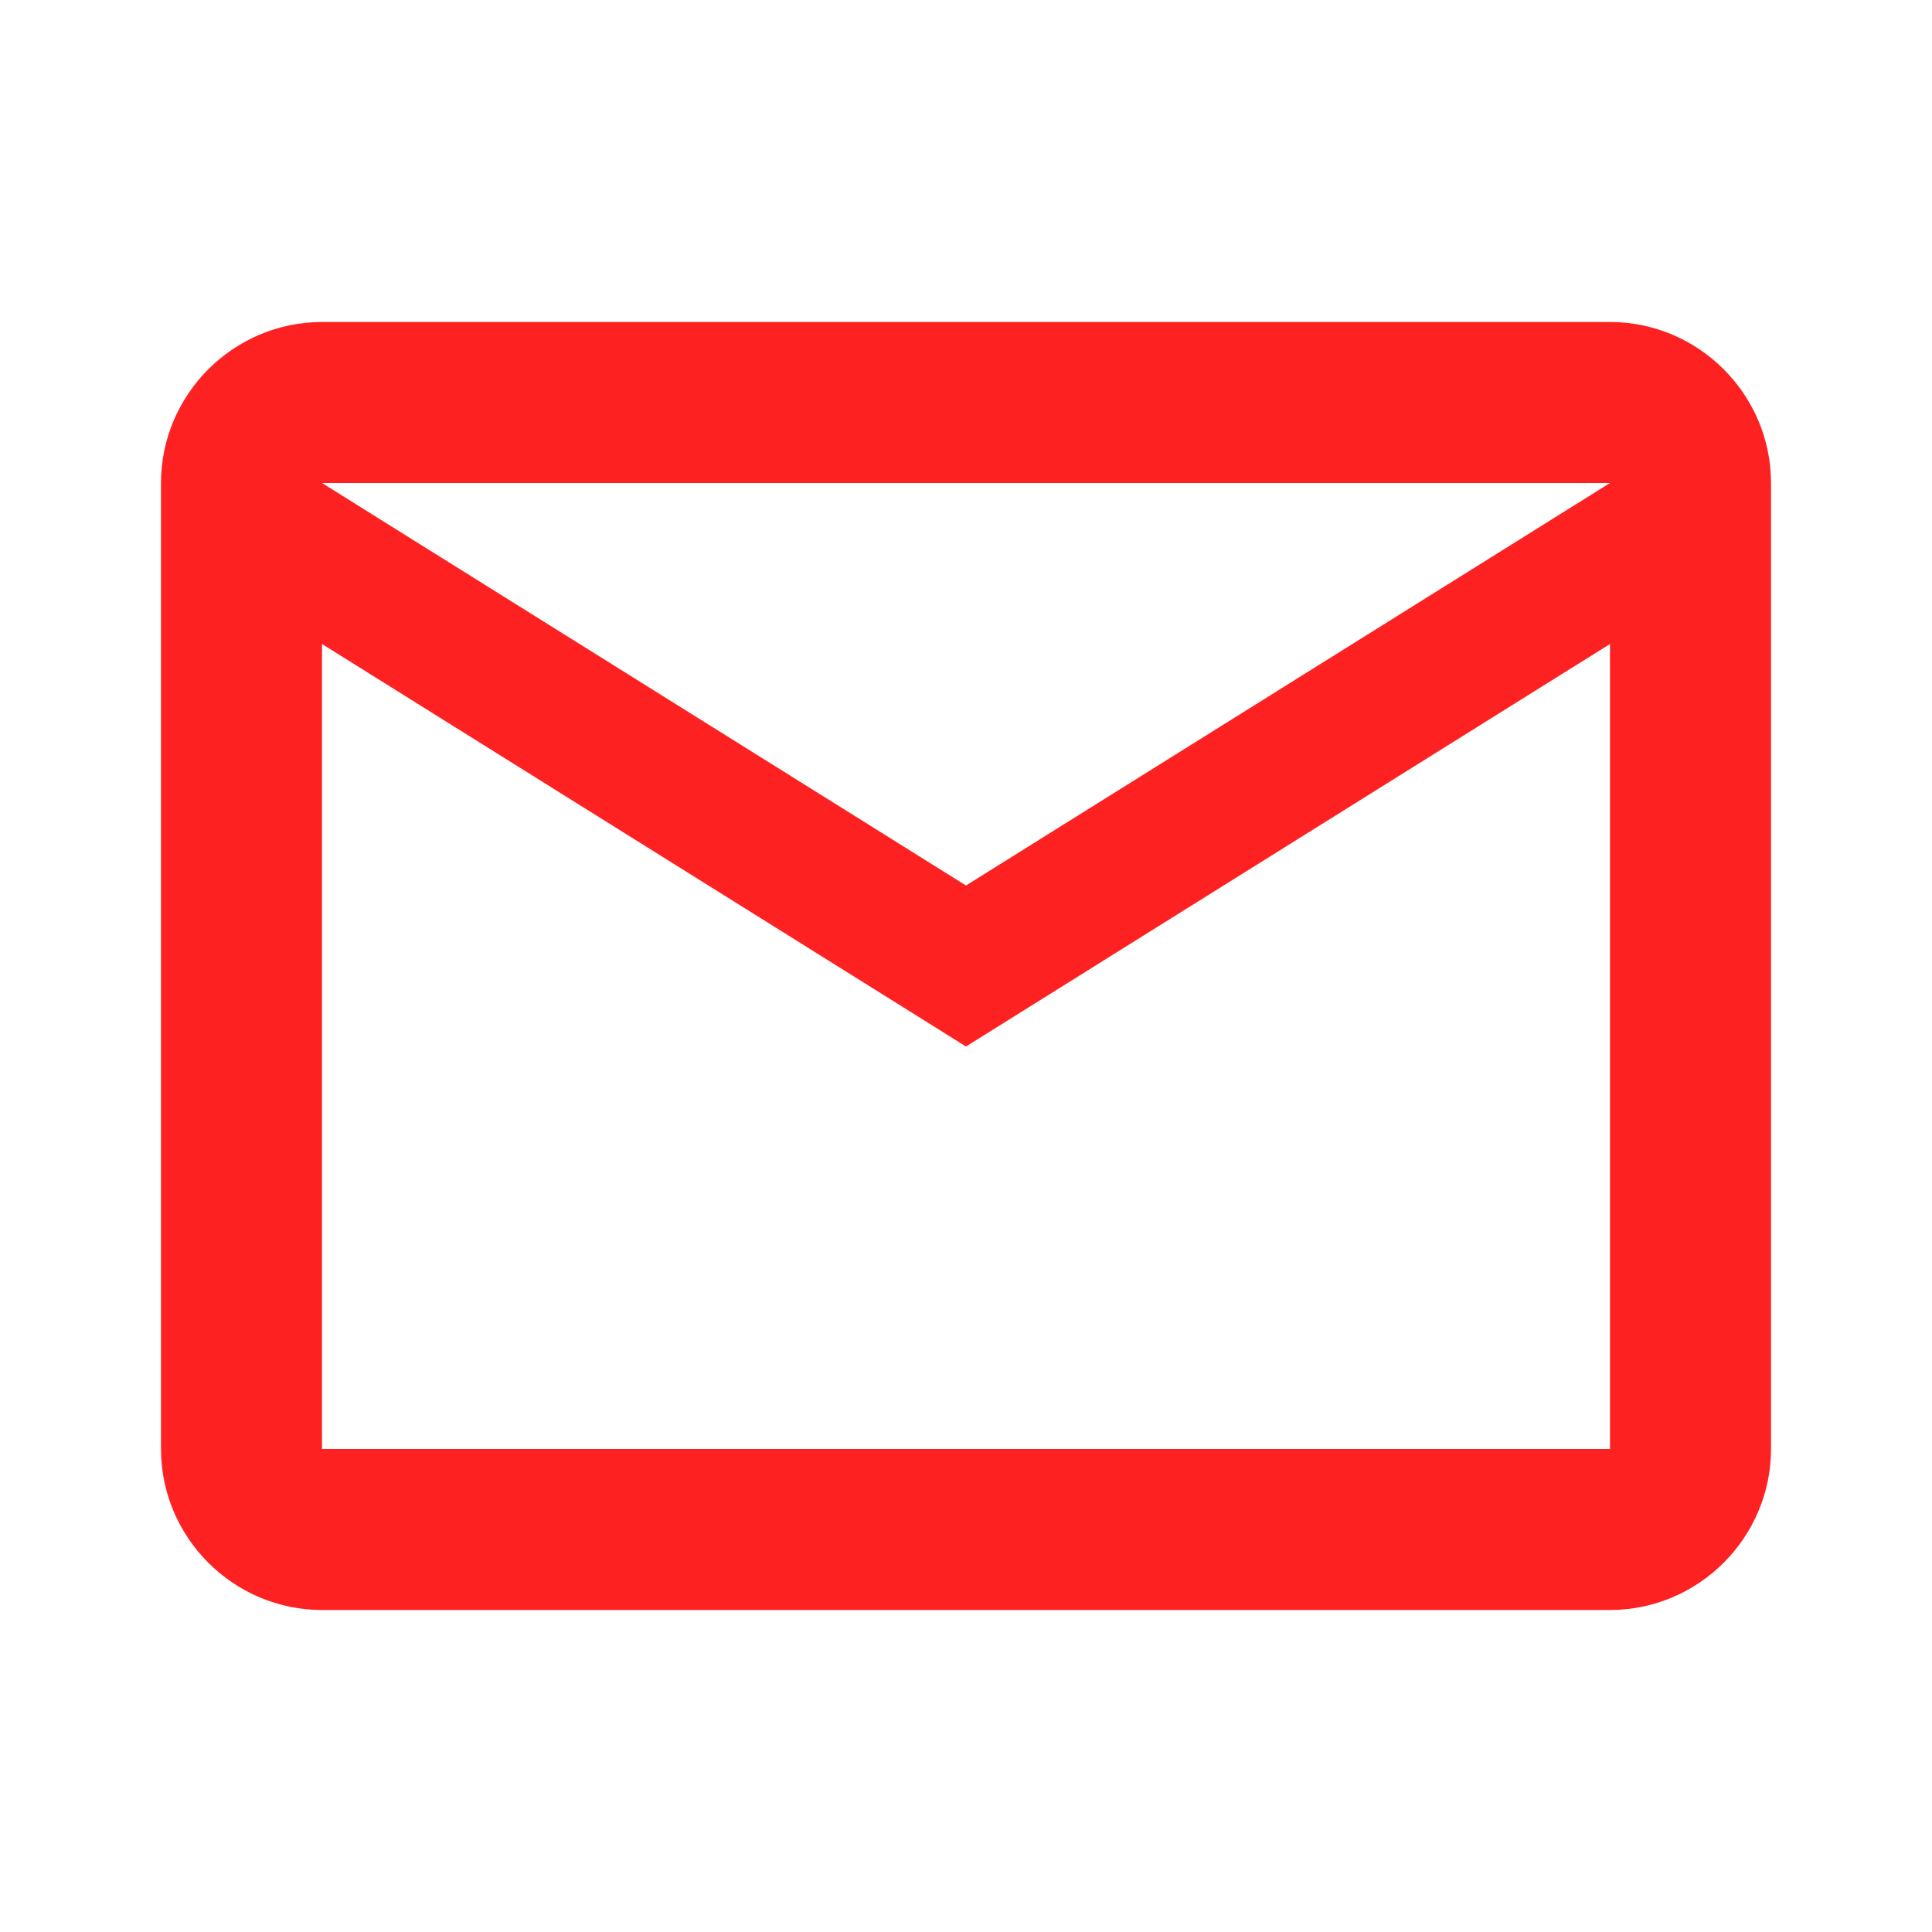
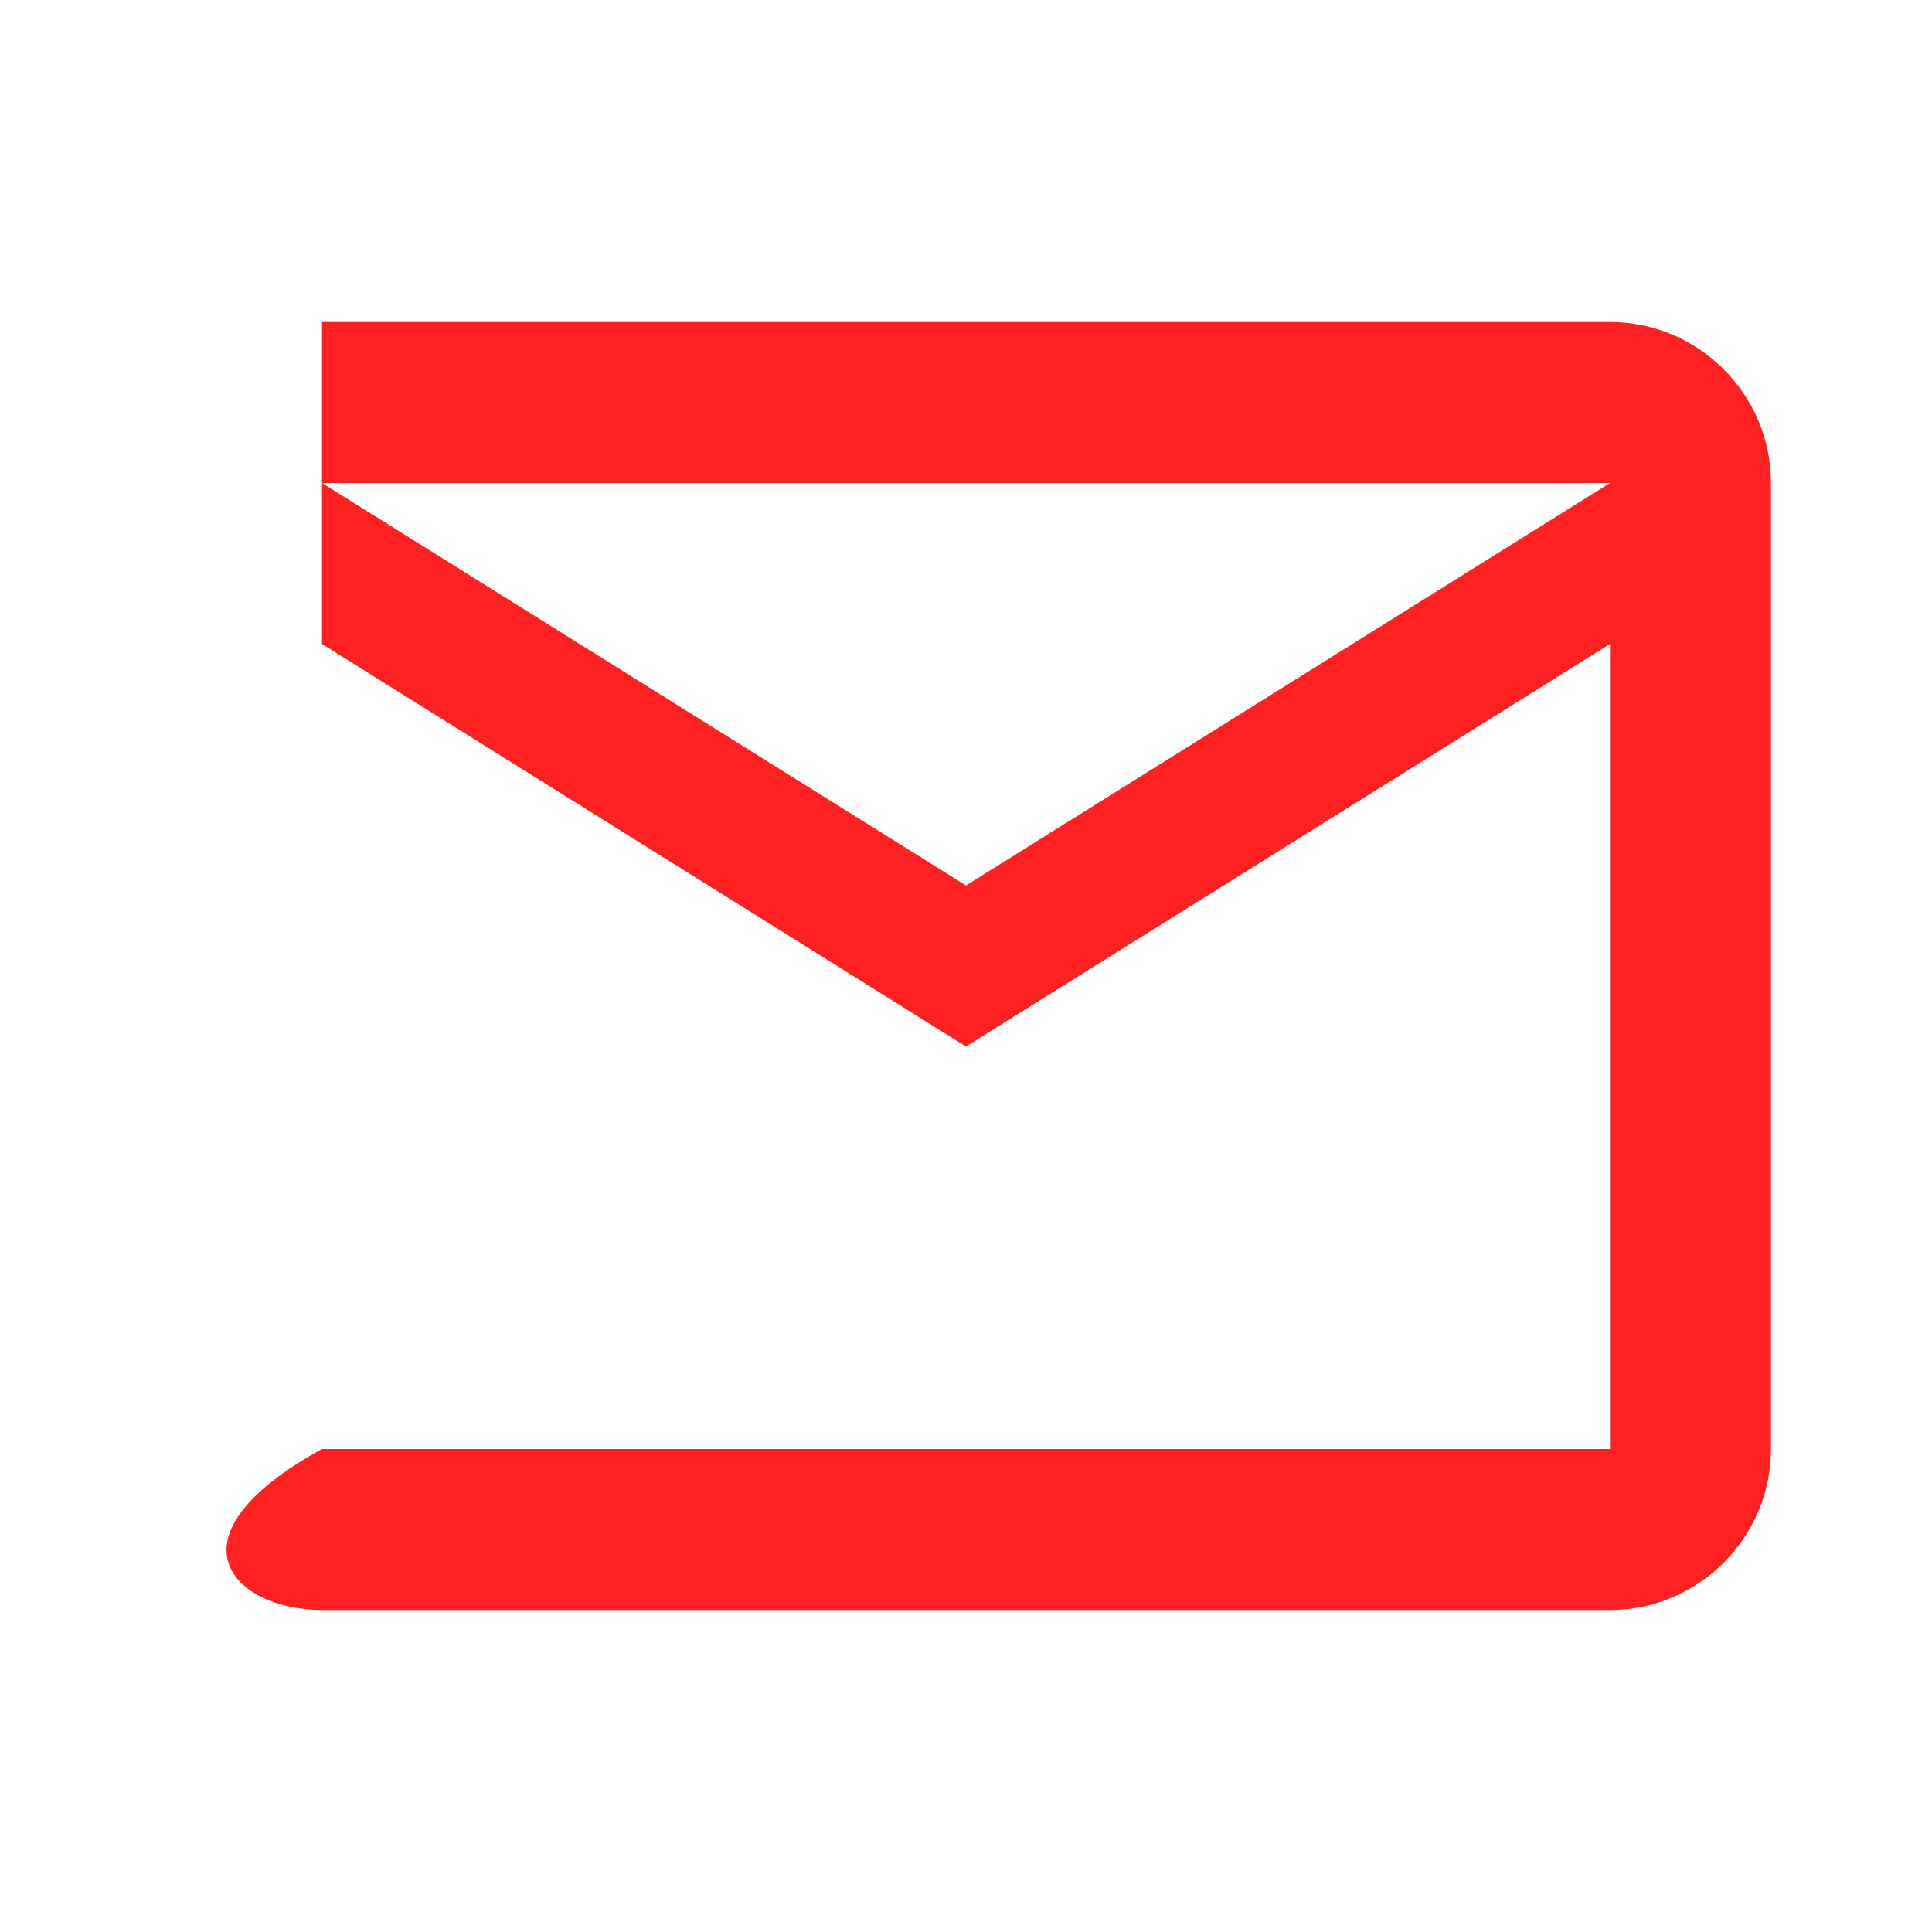
<svg xmlns="http://www.w3.org/2000/svg" width="462" height="462" viewBox="0 0 462 462" fill="none">
-   <path d="M423.5 115.5C423.5 94.325 406.175 77 385 77H77C55.825 77 38.5 94.325 38.5 115.5V346.5C38.5 367.675 55.825 385 77 385H385C406.175 385 423.5 367.675 423.5 346.5V115.5ZM385 115.5L231 211.75L77 115.5H385ZM385 346.5H77V154L231 250.25L385 154V346.5Z" fill="#FE2122" />
+   <path d="M423.5 115.5C423.5 94.325 406.175 77 385 77H77V346.5C38.5 367.675 55.825 385 77 385H385C406.175 385 423.5 367.675 423.5 346.5V115.5ZM385 115.5L231 211.75L77 115.5H385ZM385 346.5H77V154L231 250.25L385 154V346.5Z" fill="#FE2122" />
</svg>